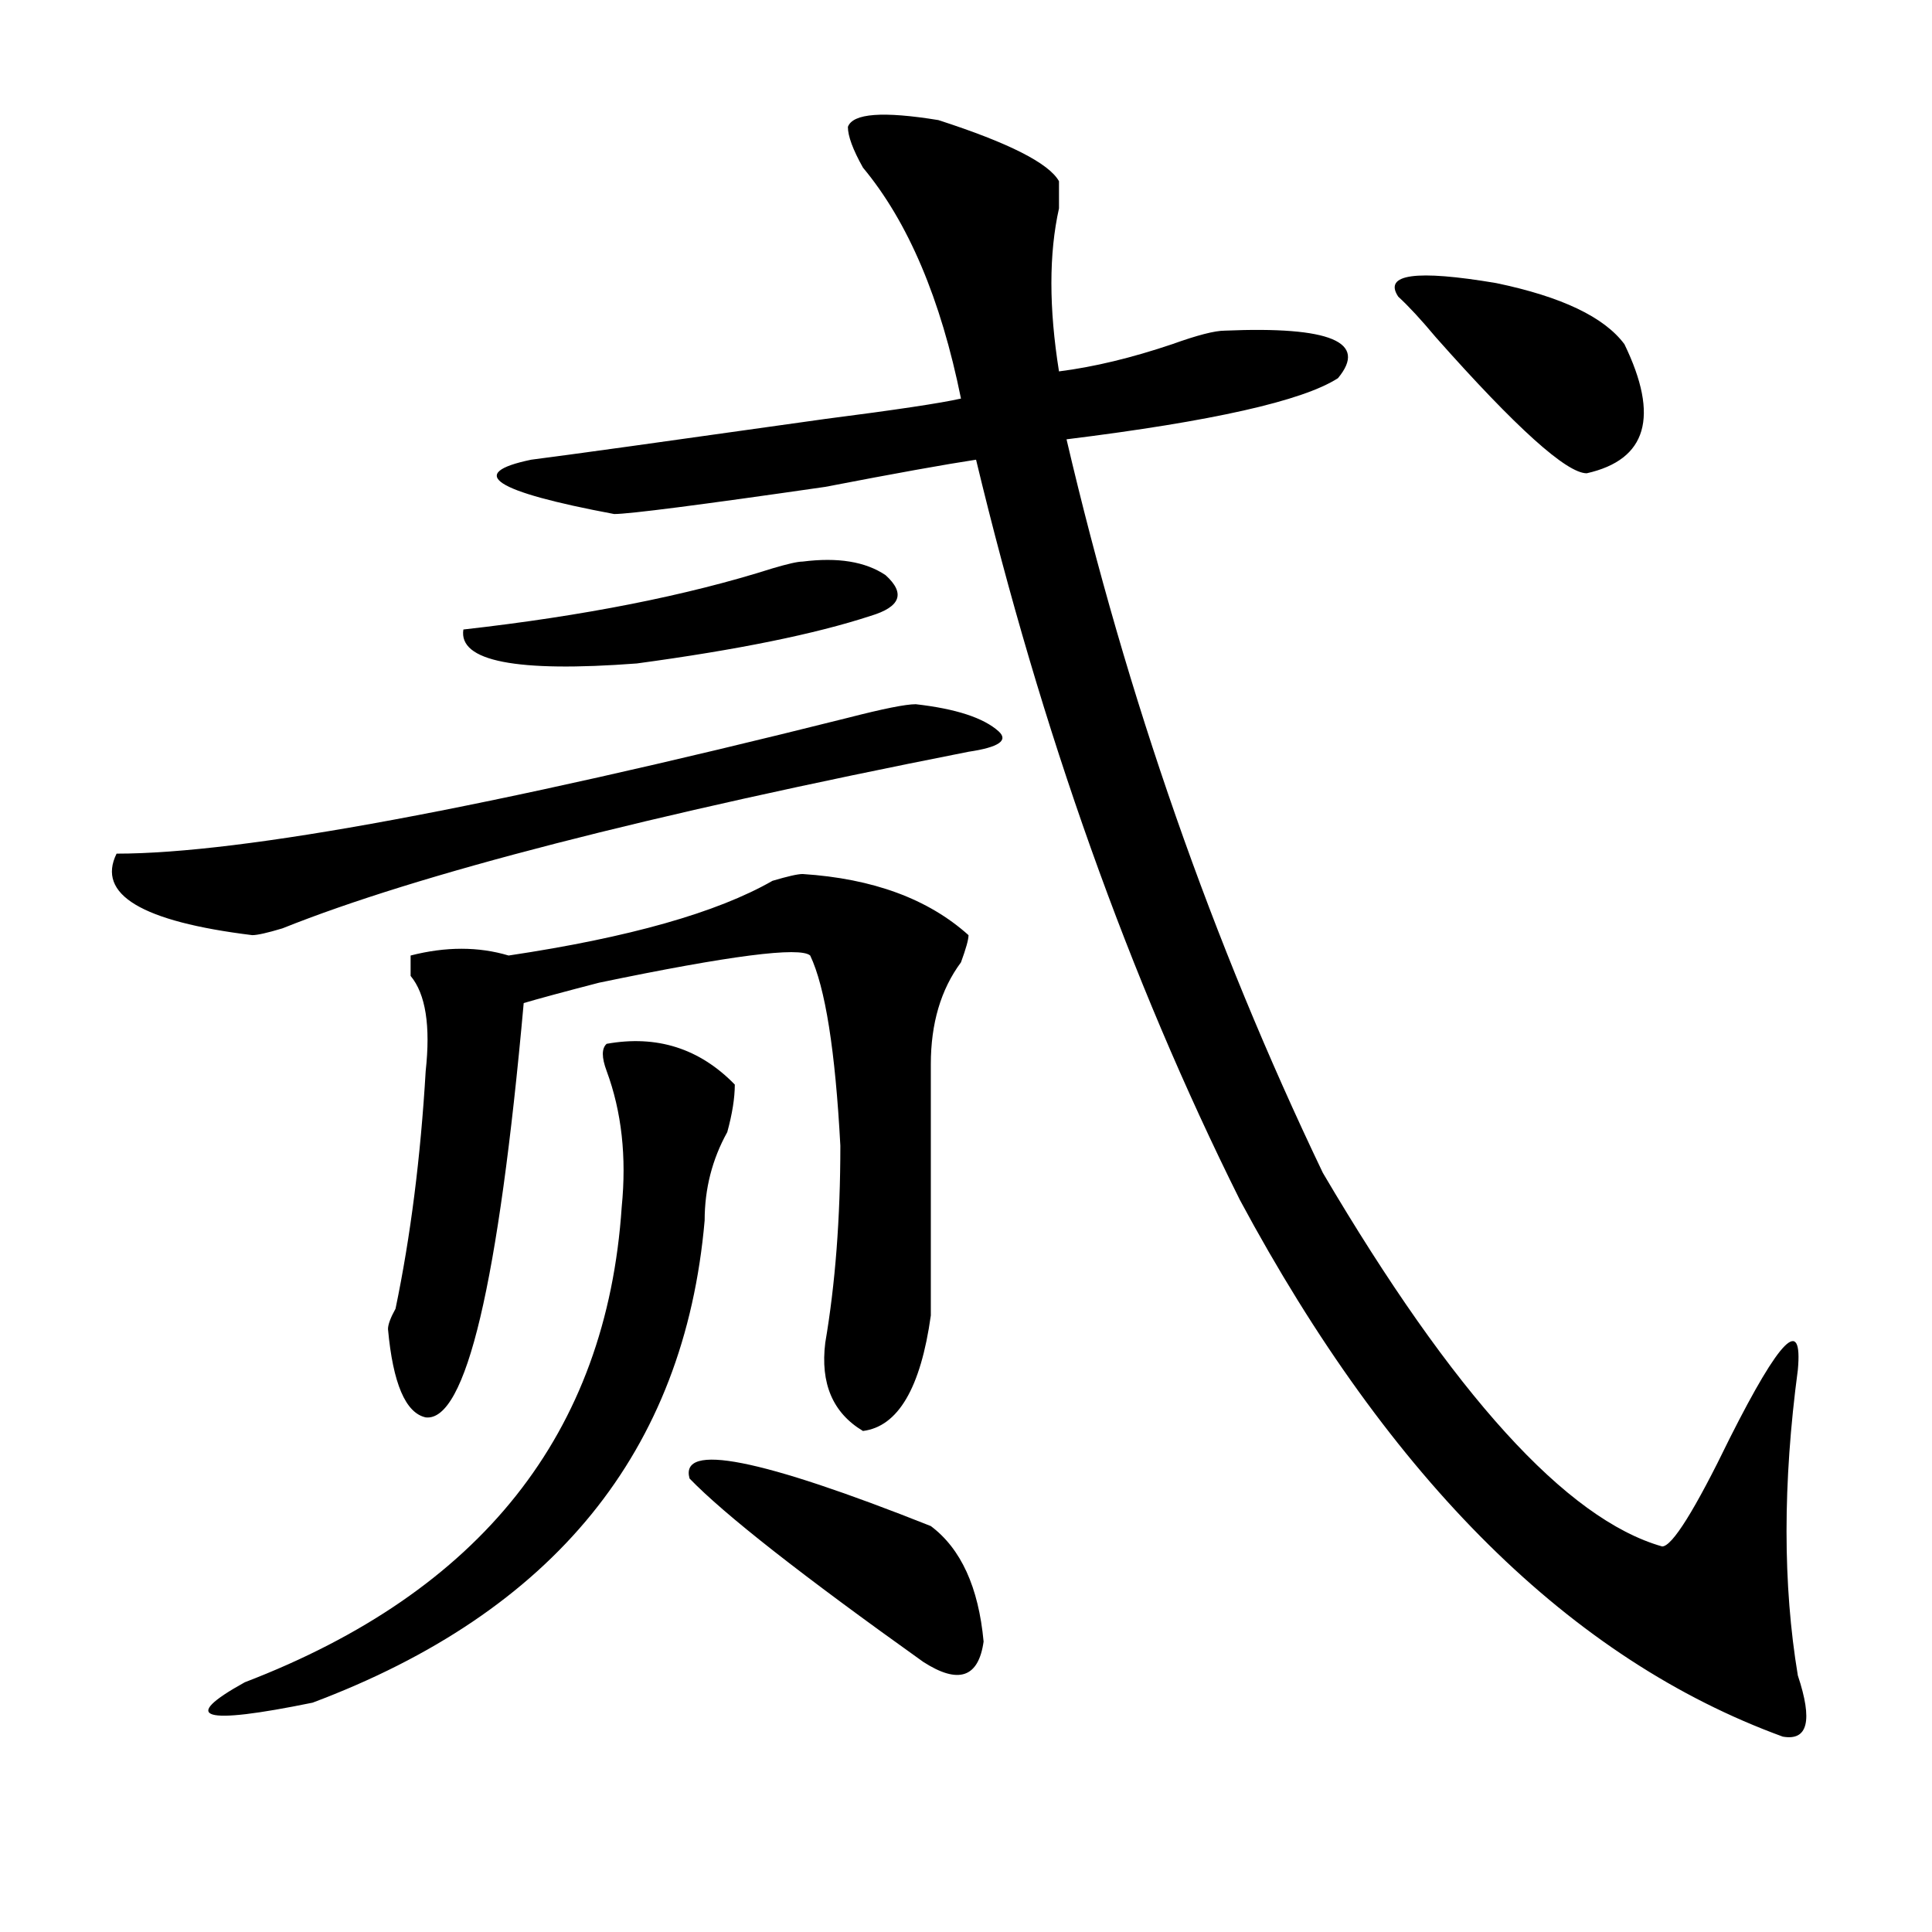
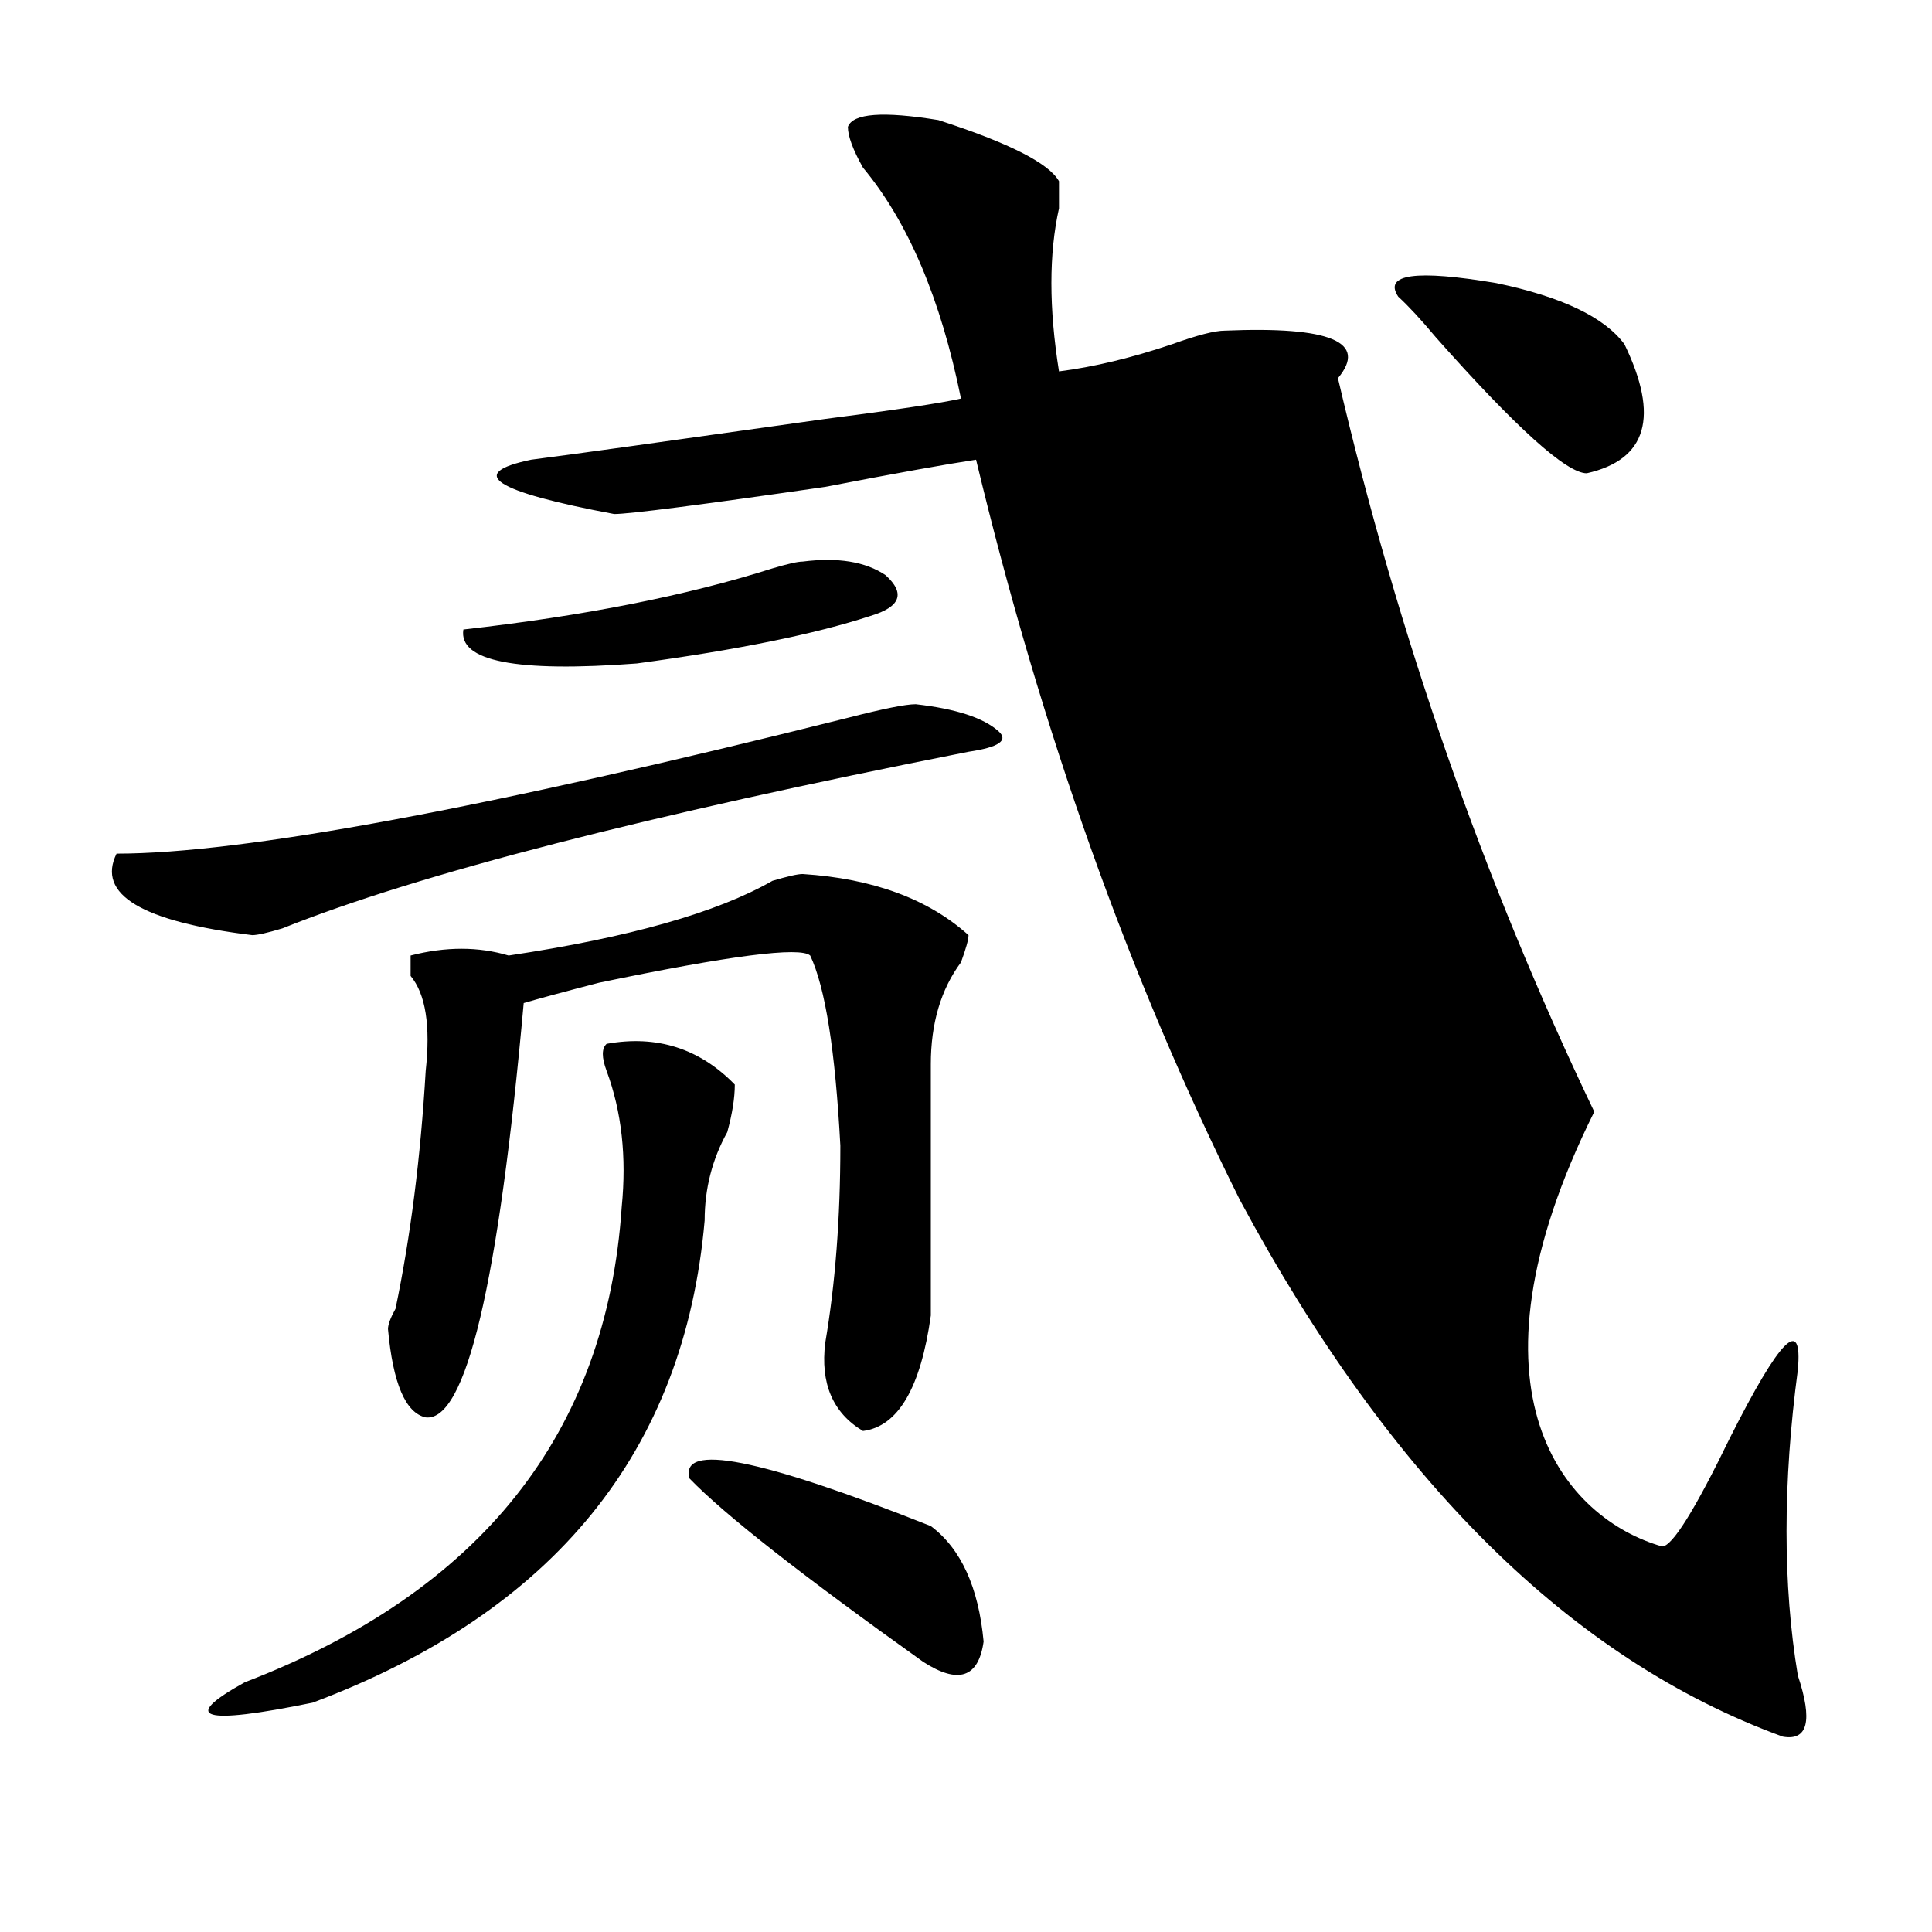
<svg xmlns="http://www.w3.org/2000/svg" version="1.1" id="图层_1" x="0px" y="0px" width="1000px" height="1000px" viewBox="0 0 1000 1000" enable-background="new 0 0 1000 1000" xml:space="preserve">
-   <path d="M473.988,364.5c20.792,2.362,35.121,7.031,42.926,14.063c5.183,4.725,0,8.24-15.609,10.547  c-166.521,32.85-284.871,63.281-355.113,91.406c-7.805,2.362-13.049,3.516-15.609,3.516C73.327,477,49.913,462.938,60.34,441.844  c64.998,0,191.215-23.4,378.527-70.313C457.037,366.862,468.744,364.5,473.988,364.5z M313.992,540.281  c25.975-4.669,48.108,2.362,66.34,21.094c0,7.031-1.342,15.271-3.902,24.609c-7.805,14.063-11.707,29.334-11.707,45.703  c-10.427,119.531-78.047,202.697-202.922,249.609c-57.255,11.7-68.962,8.185-35.121-10.547  c122.253-46.912,187.313-128.869,195.117-246.094c2.561-25.763,0-49.219-7.805-70.313  C311.37,547.313,311.37,542.644,313.992,540.281z M415.453,452.391c36.401,2.362,64.998,12.909,85.852,31.641  c0,2.362-1.342,7.031-3.902,14.063c-10.427,14.063-15.609,31.641-15.609,52.734c0,42.188,0,85.584,0,130.078  c-5.244,37.519-16.951,57.459-35.121,59.766c-15.609-9.338-22.134-24.609-19.512-45.703c5.183-30.432,7.805-64.435,7.805-101.953  c-2.622-49.219-7.805-82.013-15.609-98.438c-5.244-4.669-41.646,0-109.266,14.063c-18.231,4.725-31.219,8.24-39.023,10.547  c-13.049,145.35-29.938,216.815-50.73,214.453c-10.427-2.307-16.951-17.578-19.512-45.703c0-2.307,1.28-5.822,3.902-10.547  c7.805-37.463,12.987-78.497,15.609-123.047c2.561-23.4,0-39.825-7.805-49.219c0-4.669,0-8.185,0-10.547  c18.17-4.669,35.121-4.669,50.73,0c62.438-9.338,107.924-22.247,136.582-38.672C407.648,453.6,412.831,452.391,415.453,452.391z   M415.453,290.672c18.17-2.307,32.499,0,42.926,7.031c10.365,9.394,7.805,16.425-7.805,21.094  c-28.658,9.394-68.962,17.578-120.973,24.609c-62.438,4.725-92.376-1.153-89.754-17.578c62.438-7.031,115.729-17.578,159.996-31.641  C407.648,291.881,412.831,290.672,415.453,290.672z M548.133,93.797c0,2.362,0,7.031,0,14.063c-5.244,23.456-5.244,51.581,0,84.375  c18.17-2.307,37.682-7.031,58.535-14.063c12.987-4.669,22.072-7.031,27.316-7.031c54.633-2.307,74.145,5.878,58.535,24.609  c-18.231,11.756-65.06,22.303-140.484,31.641c31.219,133.594,75.425,260.156,132.68,379.688  C752.335,721.94,810.87,786.375,860.32,800.438c5.183,0,16.89-18.731,35.121-56.25c25.975-51.525,37.682-63.281,35.121-35.156  c-7.805,58.612-7.805,111.291,0,158.203c7.805,23.4,5.183,33.947-7.805,31.641C813.492,858.994,719.836,766.49,641.789,621.141  c-57.255-114.807-102.803-242.578-136.582-383.203c-15.609,2.362-41.646,7.031-78.047,14.063  c-65.06,9.394-101.461,14.063-109.266,14.063c-62.438-11.7-76.767-21.094-42.926-28.125c18.17-2.307,68.9-9.338,152.191-21.094  c36.401-4.669,59.815-8.185,70.242-10.547c-10.427-51.525-27.316-91.406-50.73-119.531c-5.244-9.338-7.805-16.369-7.805-21.094  c2.561-7.031,18.17-8.185,46.828-3.516C522.097,73.912,542.889,84.459,548.133,93.797z M481.793,789.891  c15.609,11.7,24.694,31.641,27.316,59.766c-2.622,18.731-13.049,22.247-31.219,10.547c-62.438-44.55-102.803-76.135-120.973-94.922  C351.674,746.55,393.319,754.734,481.793,789.891z M723.738,153.563c-7.805-11.7,9.085-14.063,50.73-7.031  c33.779,7.031,55.913,17.578,66.34,31.641c18.17,37.519,11.707,59.766-19.512,66.797c-10.427,0-36.463-23.4-78.047-70.313  C735.445,165.318,728.921,158.287,723.738,153.563z" />
+   <path d="M473.988,364.5c20.792,2.362,35.121,7.031,42.926,14.063c5.183,4.725,0,8.24-15.609,10.547  c-166.521,32.85-284.871,63.281-355.113,91.406c-7.805,2.362-13.049,3.516-15.609,3.516C73.327,477,49.913,462.938,60.34,441.844  c64.998,0,191.215-23.4,378.527-70.313C457.037,366.862,468.744,364.5,473.988,364.5z M313.992,540.281  c25.975-4.669,48.108,2.362,66.34,21.094c0,7.031-1.342,15.271-3.902,24.609c-7.805,14.063-11.707,29.334-11.707,45.703  c-10.427,119.531-78.047,202.697-202.922,249.609c-57.255,11.7-68.962,8.185-35.121-10.547  c122.253-46.912,187.313-128.869,195.117-246.094c2.561-25.763,0-49.219-7.805-70.313  C311.37,547.313,311.37,542.644,313.992,540.281z M415.453,452.391c36.401,2.362,64.998,12.909,85.852,31.641  c0,2.362-1.342,7.031-3.902,14.063c-10.427,14.063-15.609,31.641-15.609,52.734c0,42.188,0,85.584,0,130.078  c-5.244,37.519-16.951,57.459-35.121,59.766c-15.609-9.338-22.134-24.609-19.512-45.703c5.183-30.432,7.805-64.435,7.805-101.953  c-2.622-49.219-7.805-82.013-15.609-98.438c-5.244-4.669-41.646,0-109.266,14.063c-18.231,4.725-31.219,8.24-39.023,10.547  c-13.049,145.35-29.938,216.815-50.73,214.453c-10.427-2.307-16.951-17.578-19.512-45.703c0-2.307,1.28-5.822,3.902-10.547  c7.805-37.463,12.987-78.497,15.609-123.047c2.561-23.4,0-39.825-7.805-49.219c0-4.669,0-8.185,0-10.547  c18.17-4.669,35.121-4.669,50.73,0c62.438-9.338,107.924-22.247,136.582-38.672C407.648,453.6,412.831,452.391,415.453,452.391z   M415.453,290.672c18.17-2.307,32.499,0,42.926,7.031c10.365,9.394,7.805,16.425-7.805,21.094  c-28.658,9.394-68.962,17.578-120.973,24.609c-62.438,4.725-92.376-1.153-89.754-17.578c62.438-7.031,115.729-17.578,159.996-31.641  C407.648,291.881,412.831,290.672,415.453,290.672z M548.133,93.797c0,2.362,0,7.031,0,14.063c-5.244,23.456-5.244,51.581,0,84.375  c18.17-2.307,37.682-7.031,58.535-14.063c12.987-4.669,22.072-7.031,27.316-7.031c54.633-2.307,74.145,5.878,58.535,24.609  c31.219,133.594,75.425,260.156,132.68,379.688  C752.335,721.94,810.87,786.375,860.32,800.438c5.183,0,16.89-18.731,35.121-56.25c25.975-51.525,37.682-63.281,35.121-35.156  c-7.805,58.612-7.805,111.291,0,158.203c7.805,23.4,5.183,33.947-7.805,31.641C813.492,858.994,719.836,766.49,641.789,621.141  c-57.255-114.807-102.803-242.578-136.582-383.203c-15.609,2.362-41.646,7.031-78.047,14.063  c-65.06,9.394-101.461,14.063-109.266,14.063c-62.438-11.7-76.767-21.094-42.926-28.125c18.17-2.307,68.9-9.338,152.191-21.094  c36.401-4.669,59.815-8.185,70.242-10.547c-10.427-51.525-27.316-91.406-50.73-119.531c-5.244-9.338-7.805-16.369-7.805-21.094  c2.561-7.031,18.17-8.185,46.828-3.516C522.097,73.912,542.889,84.459,548.133,93.797z M481.793,789.891  c15.609,11.7,24.694,31.641,27.316,59.766c-2.622,18.731-13.049,22.247-31.219,10.547c-62.438-44.55-102.803-76.135-120.973-94.922  C351.674,746.55,393.319,754.734,481.793,789.891z M723.738,153.563c-7.805-11.7,9.085-14.063,50.73-7.031  c33.779,7.031,55.913,17.578,66.34,31.641c18.17,37.519,11.707,59.766-19.512,66.797c-10.427,0-36.463-23.4-78.047-70.313  C735.445,165.318,728.921,158.287,723.738,153.563z" />
</svg>